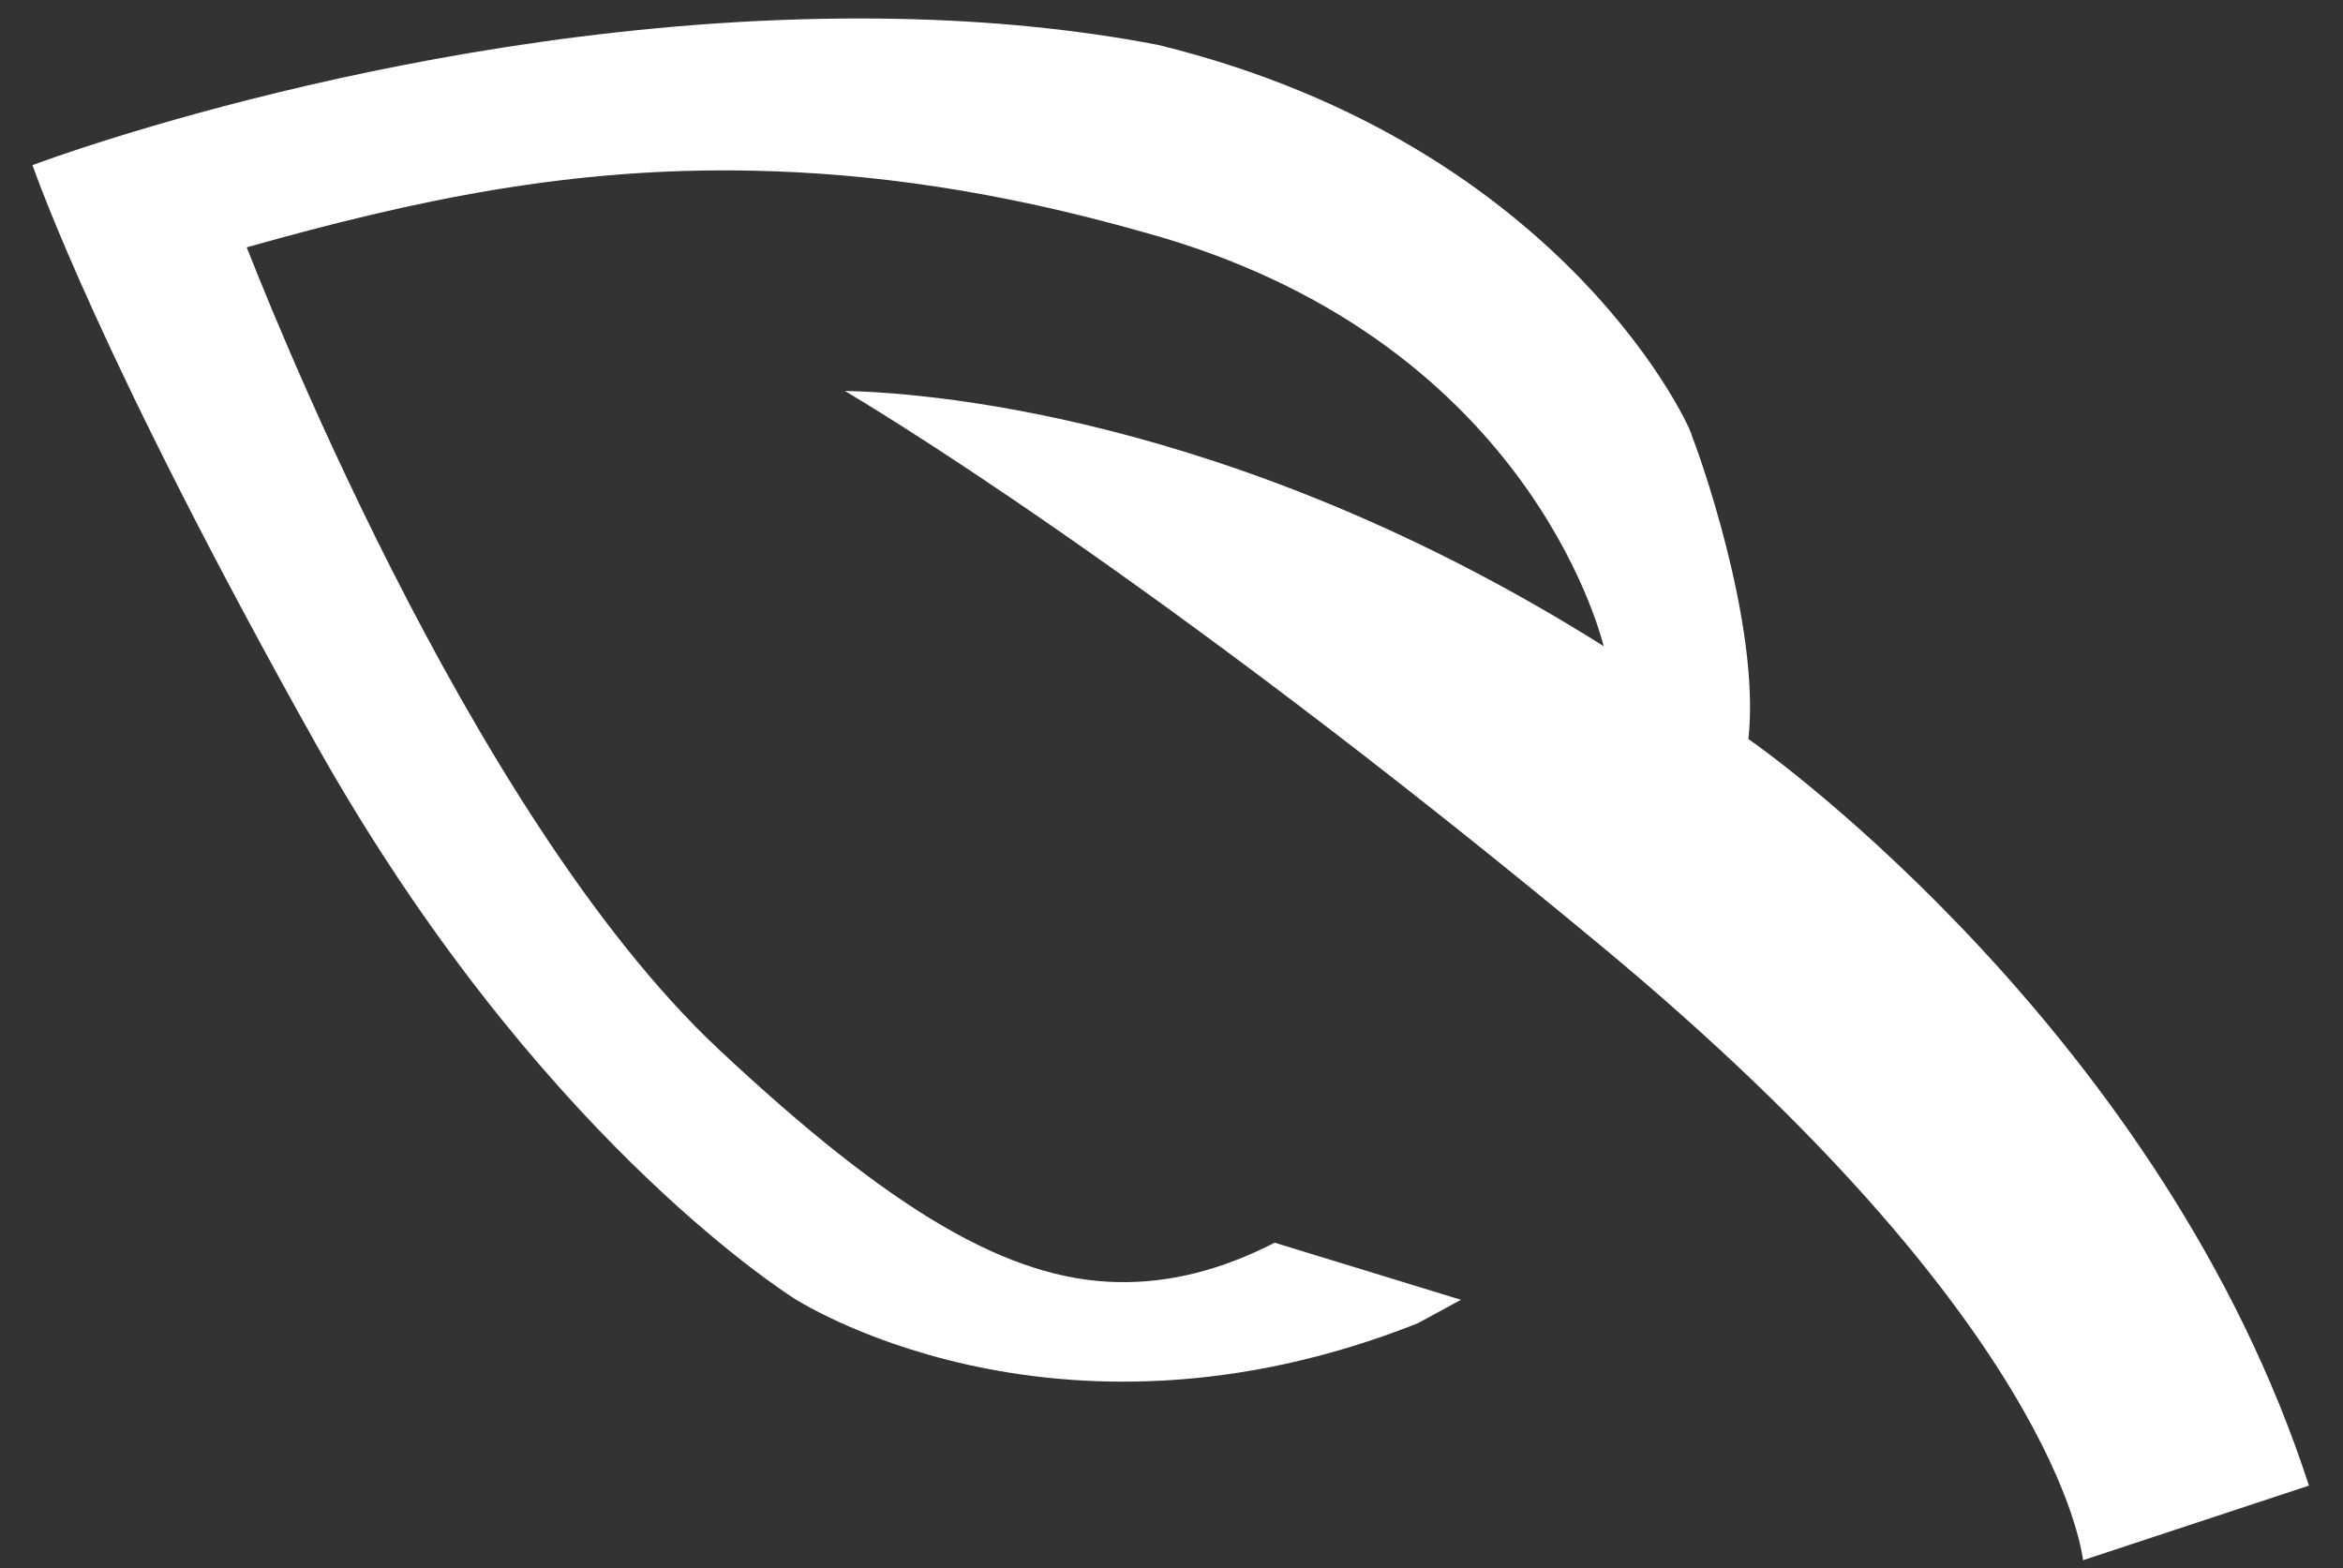
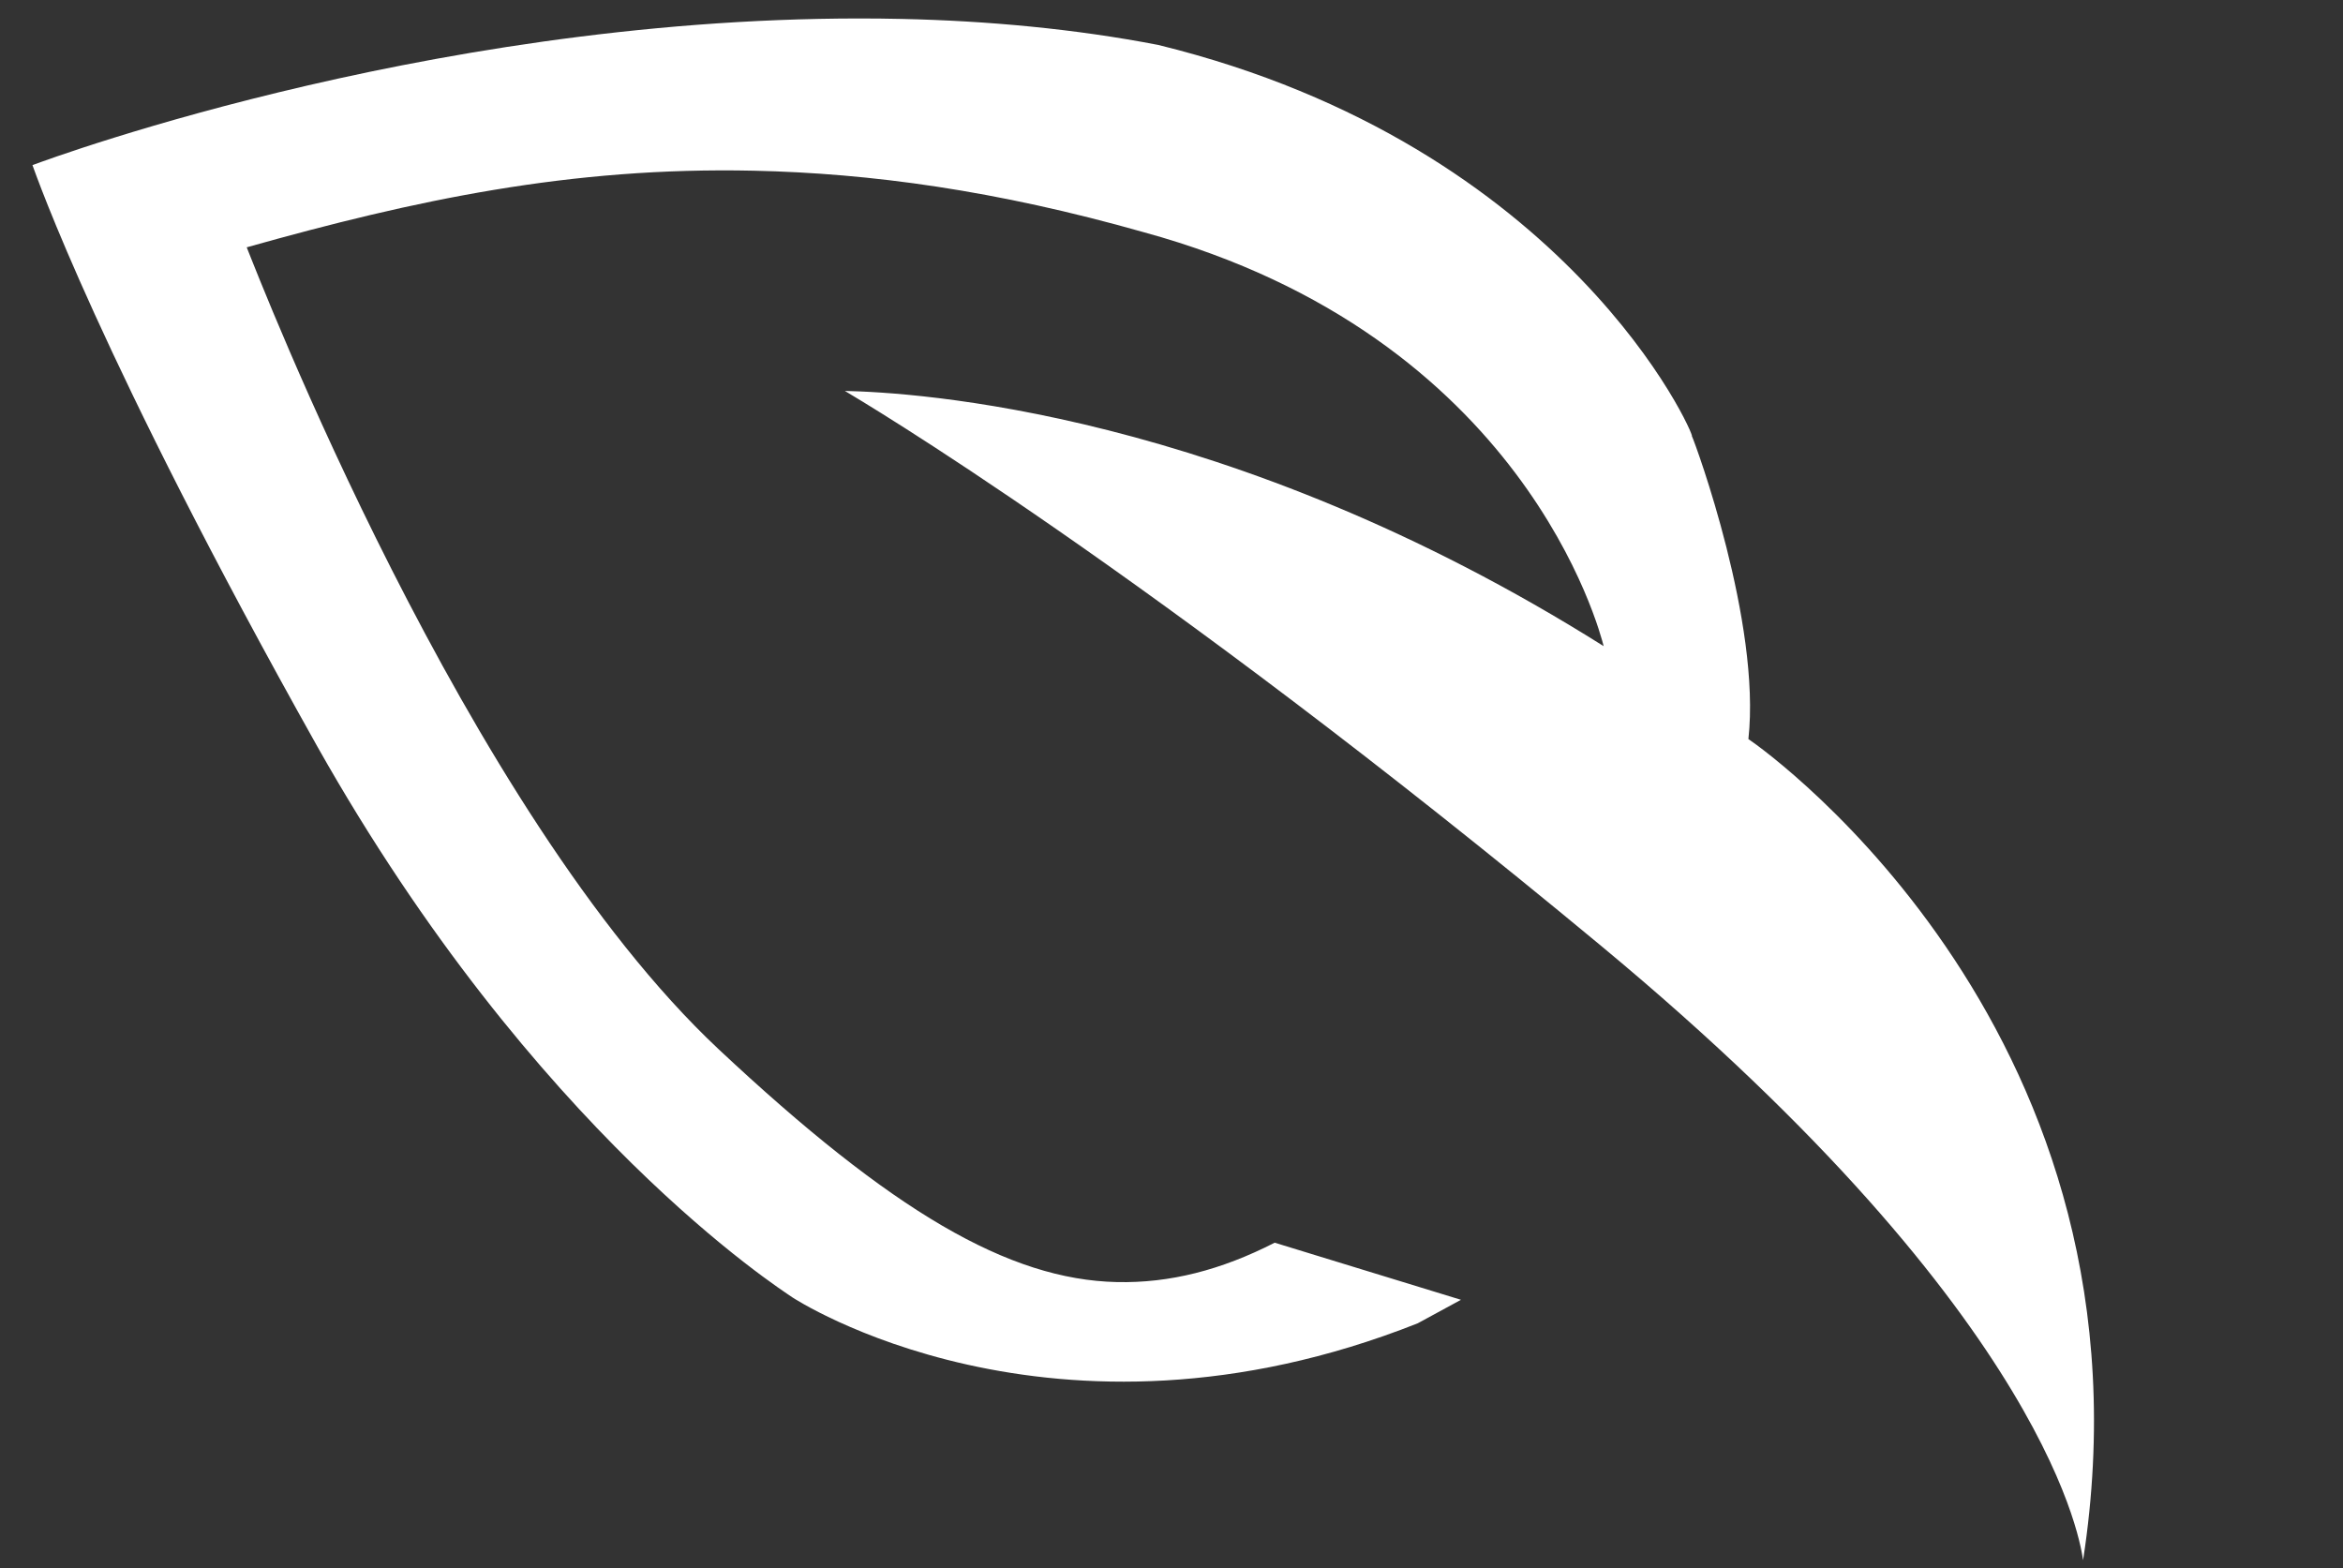
<svg xmlns="http://www.w3.org/2000/svg" width="656" height="439" viewBox="0 0 656 439" fill="none">
  <rect x="0" y="0" width="656" height="439" fill="#333333" stroke="none" />
-   <path d="M324.277 12.58C300.977 8.074 276.486 5.825 252.528 5.301C127.605 2.569 14.841 44.073 9.087 46.232C10.166 49.11 27.879 100.32 88.85 209.007C149.833 317.124 218.501 360.882 221.874 363.24C221.874 363.24 294.447 411.081 396.919 370.494L409.047 363.907L356.893 347.919C341.887 355.586 327.539 359.269 312.708 358.945C282.476 358.284 249.79 339.296 201.137 293.691C130.116 227.041 72.326 77.308 69.078 69.243C116.165 55.996 159.742 46.671 211.08 47.793C243.594 48.504 278.873 53.273 320.276 65.028C426.929 94.199 447.949 176.887 449.003 180.907C343.731 114.65 255.378 109.863 236.554 109.451C240.497 111.821 321.069 159.266 448.309 264.834C575.549 370.403 582.719 433.944 583.228 436.81L646.461 415.923C605.829 290.549 495.711 211.051 489.524 206.919C493.088 174.448 474.779 124.368 473.688 122.06C474.816 122.655 439.511 40.797 324.277 12.58Z" fill="white" />
+   <path d="M324.277 12.58C300.977 8.074 276.486 5.825 252.528 5.301C127.605 2.569 14.841 44.073 9.087 46.232C10.166 49.11 27.879 100.32 88.85 209.007C149.833 317.124 218.501 360.882 221.874 363.24C221.874 363.24 294.447 411.081 396.919 370.494L409.047 363.907L356.893 347.919C341.887 355.586 327.539 359.269 312.708 358.945C282.476 358.284 249.79 339.296 201.137 293.691C130.116 227.041 72.326 77.308 69.078 69.243C116.165 55.996 159.742 46.671 211.08 47.793C243.594 48.504 278.873 53.273 320.276 65.028C426.929 94.199 447.949 176.887 449.003 180.907C343.731 114.65 255.378 109.863 236.554 109.451C240.497 111.821 321.069 159.266 448.309 264.834C575.549 370.403 582.719 433.944 583.228 436.81C605.829 290.549 495.711 211.051 489.524 206.919C493.088 174.448 474.779 124.368 473.688 122.06C474.816 122.655 439.511 40.797 324.277 12.58Z" fill="white" />
</svg>